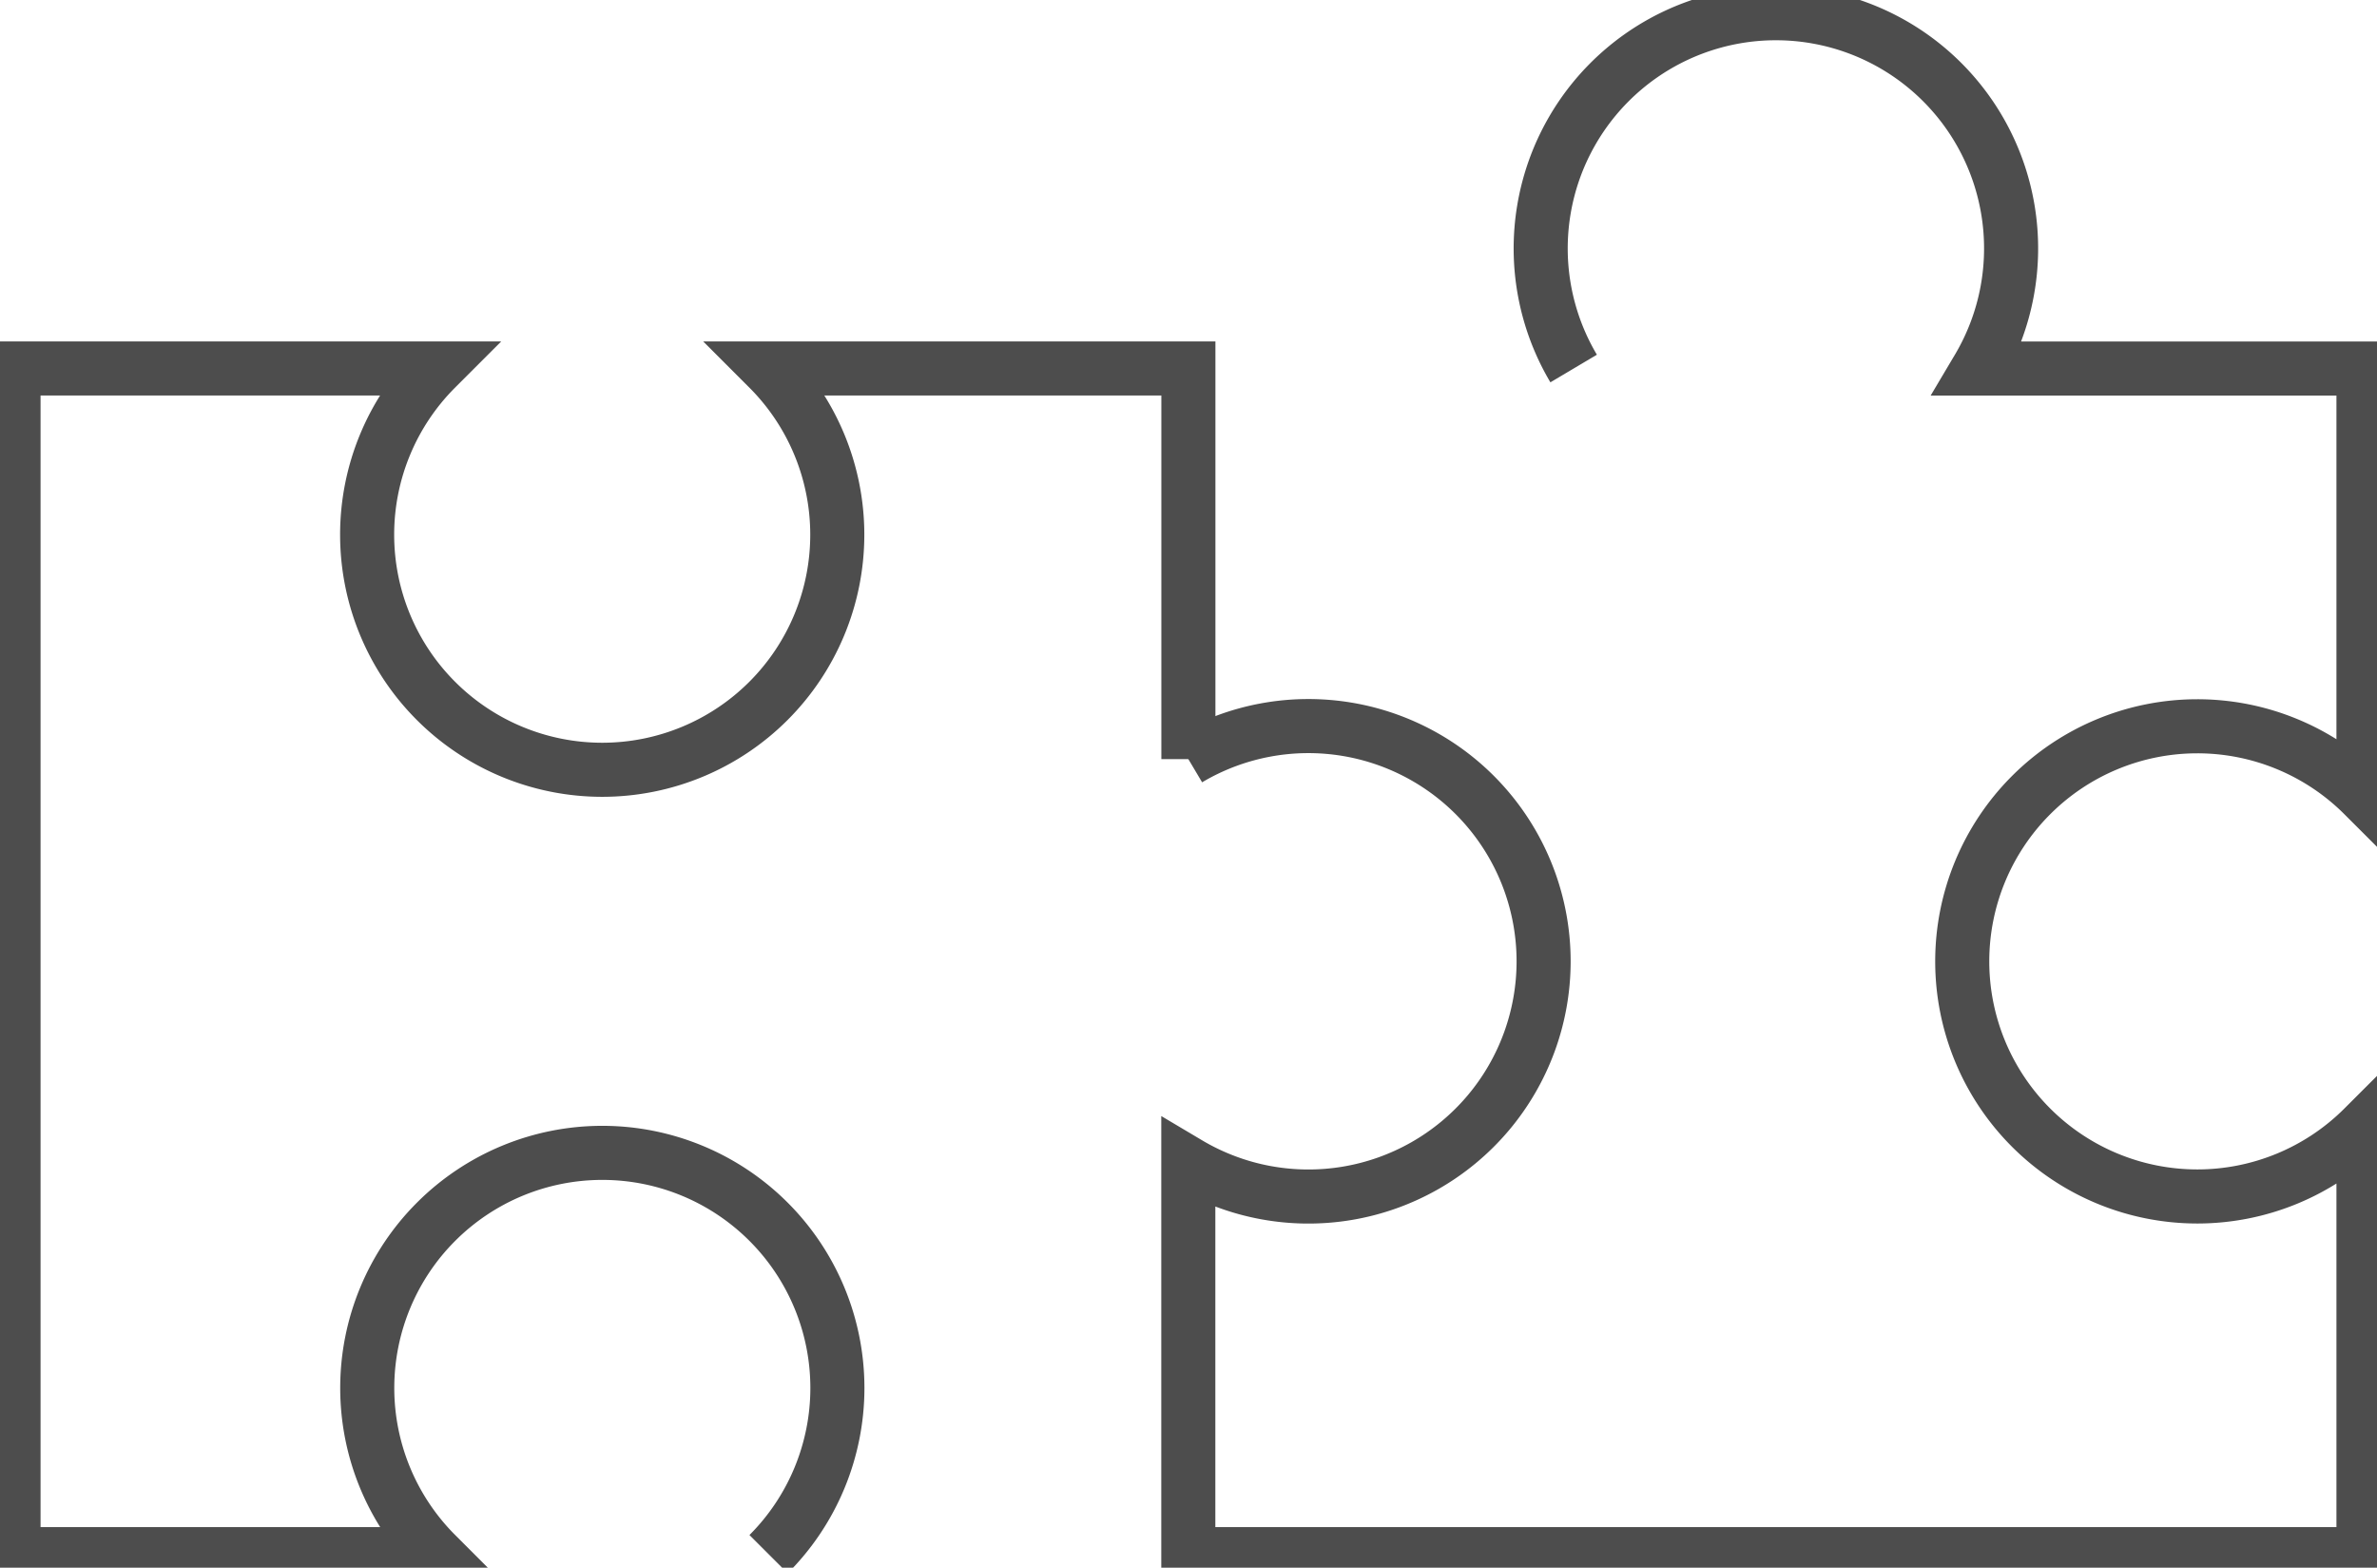
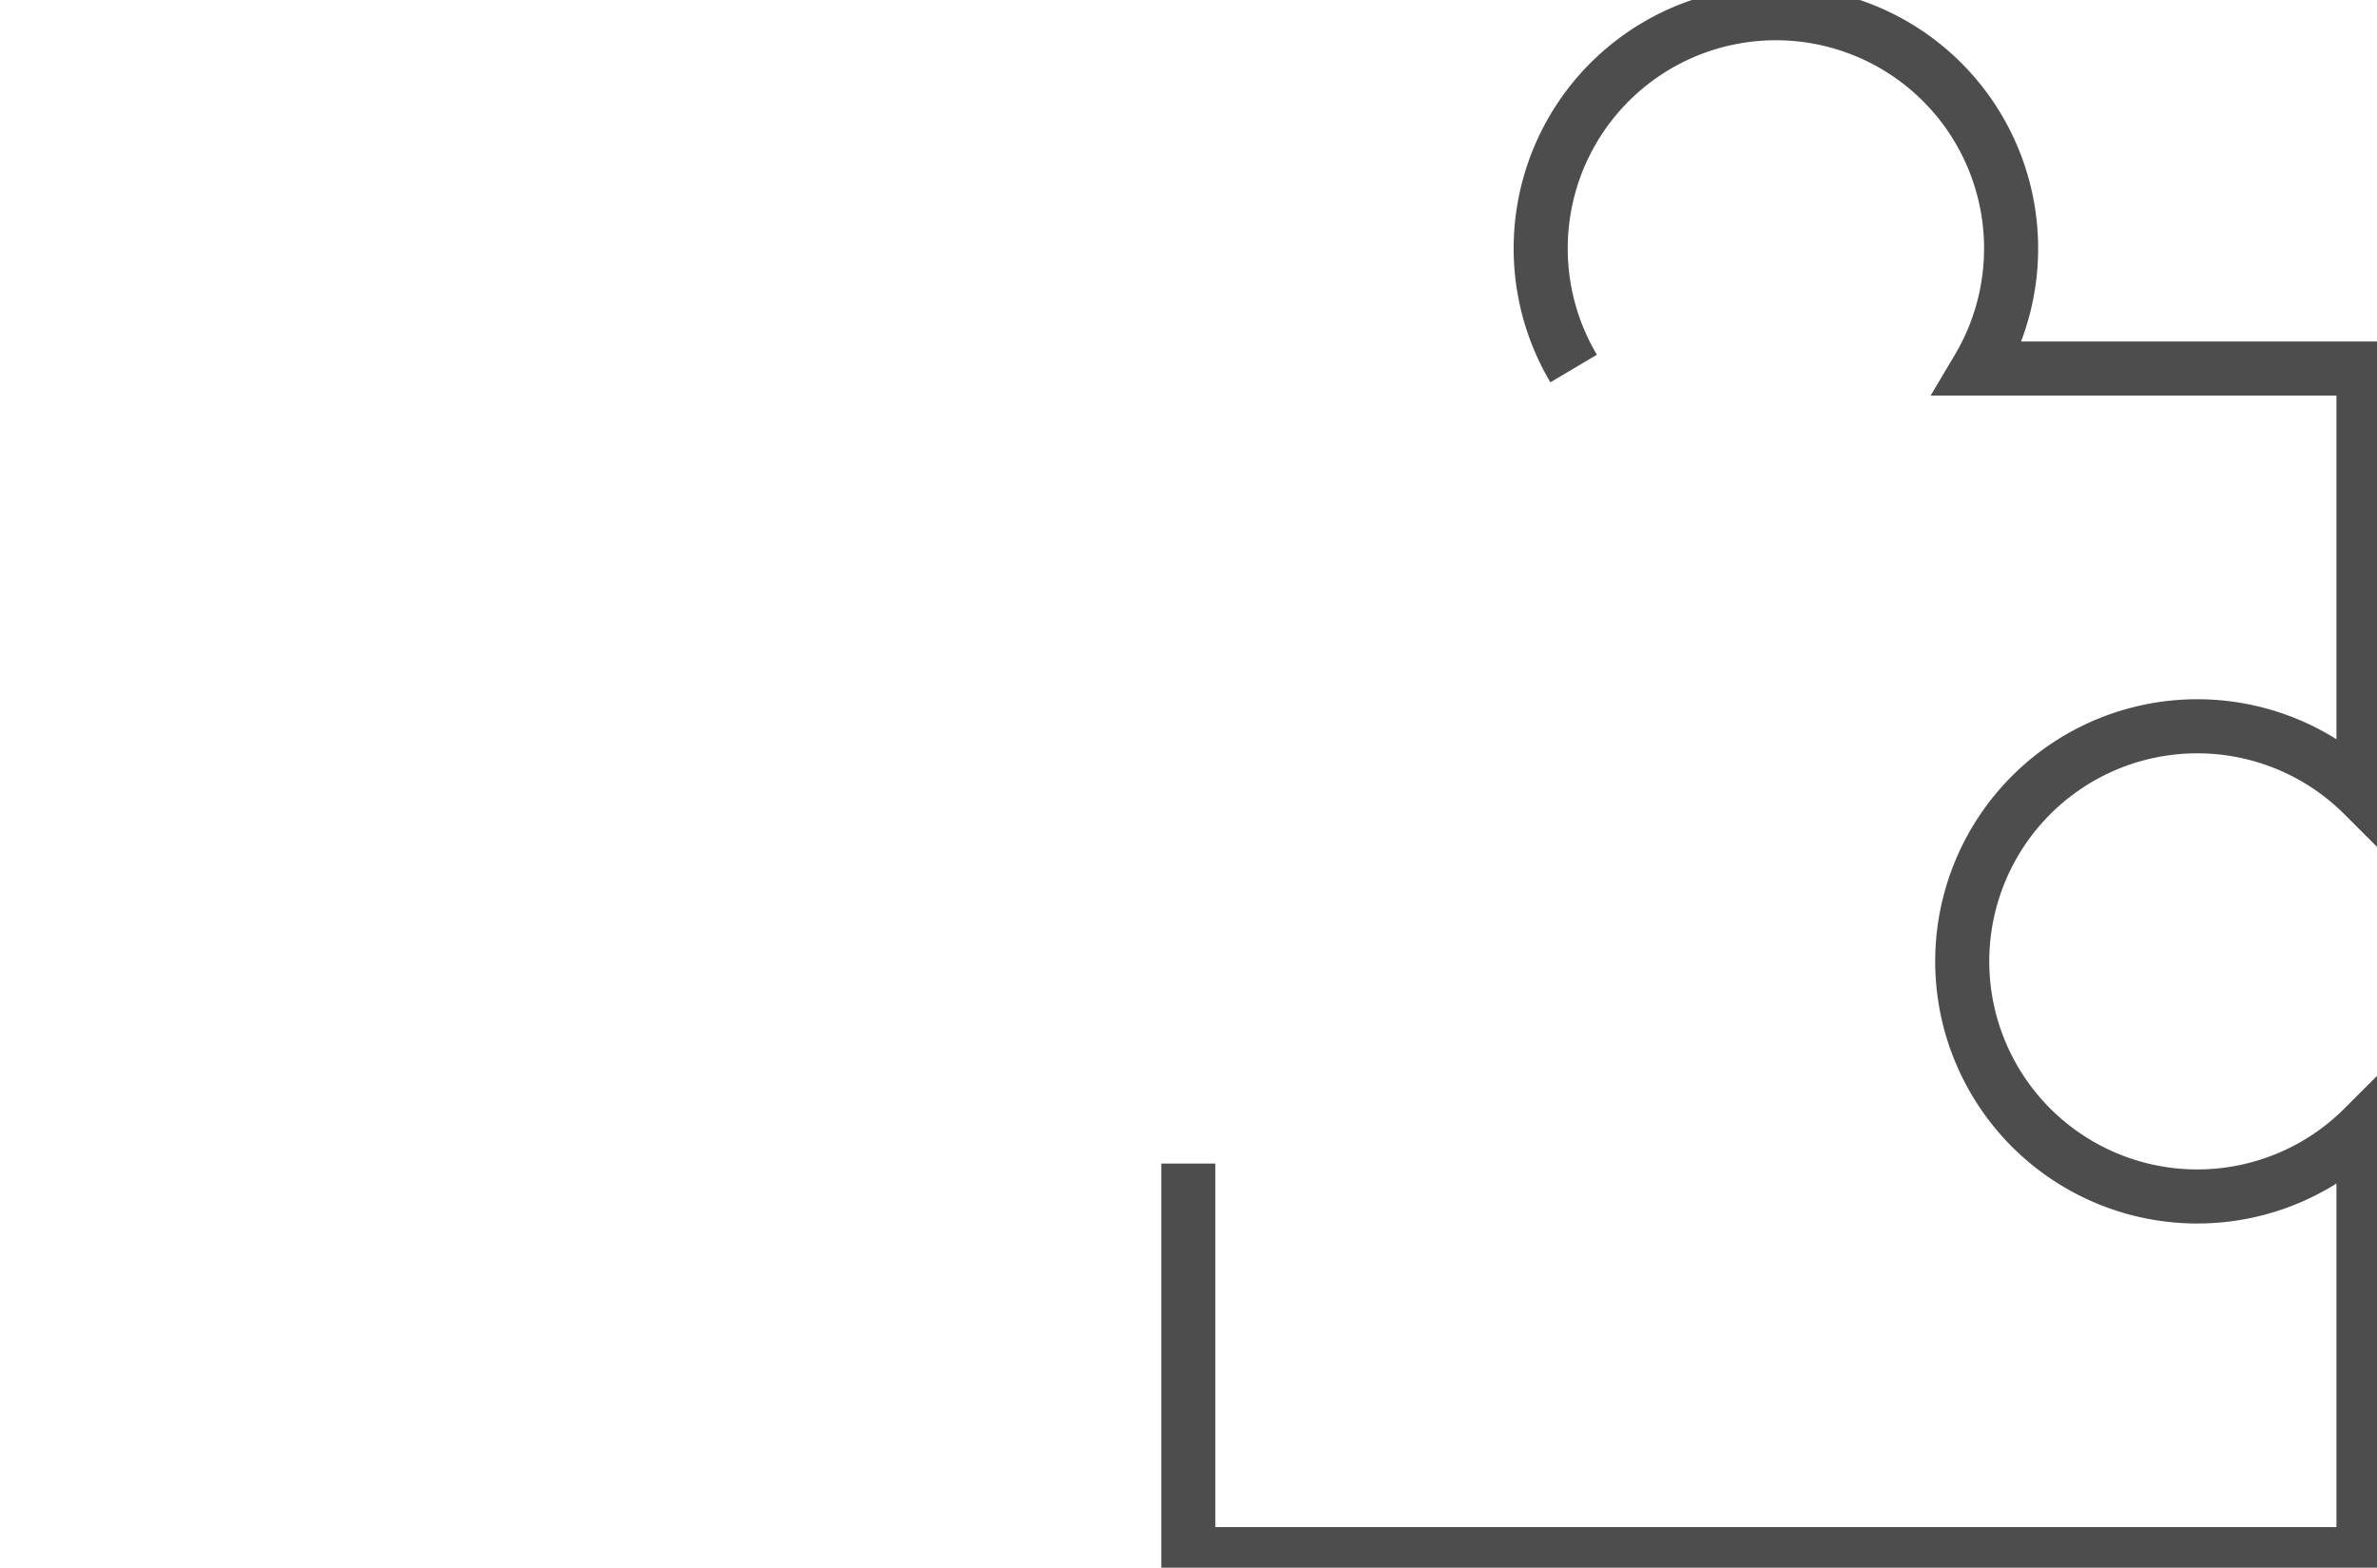
<svg xmlns="http://www.w3.org/2000/svg" data-name="Group 7583" width="87.922" height="57.981">
  <defs>
    <clipPath id="a">
      <path data-name="Rectangle 4457" fill="none" stroke="#4d4d4d" stroke-width="2" d="M0 0h87.922v57.981H0z" />
    </clipPath>
  </defs>
  <g data-name="Group 7582" clip-path="url(#a)" fill="none" stroke="#4d4d4d" stroke-miterlimit="10" stroke-width="2">
-     <path data-name="Path 40727" d="M43.957 28.077V13.629H28.425a8.695 8.695 0 11-12.3 0H.5v43.852h15.629a8.695 8.695 0 1112.3 0" />
-     <path data-name="Path 40728" d="M58.207 13.63a8.7 8.7 0 1114.962 0h14.253v15.777a8.695 8.695 0 100 12.3v15.774H43.954V43.035a8.7 8.7 0 100-14.961" />
+     <path data-name="Path 40728" d="M58.207 13.63a8.7 8.7 0 1114.962 0h14.253v15.777a8.695 8.695 0 100 12.3v15.774H43.954V43.035" />
  </g>
</svg>